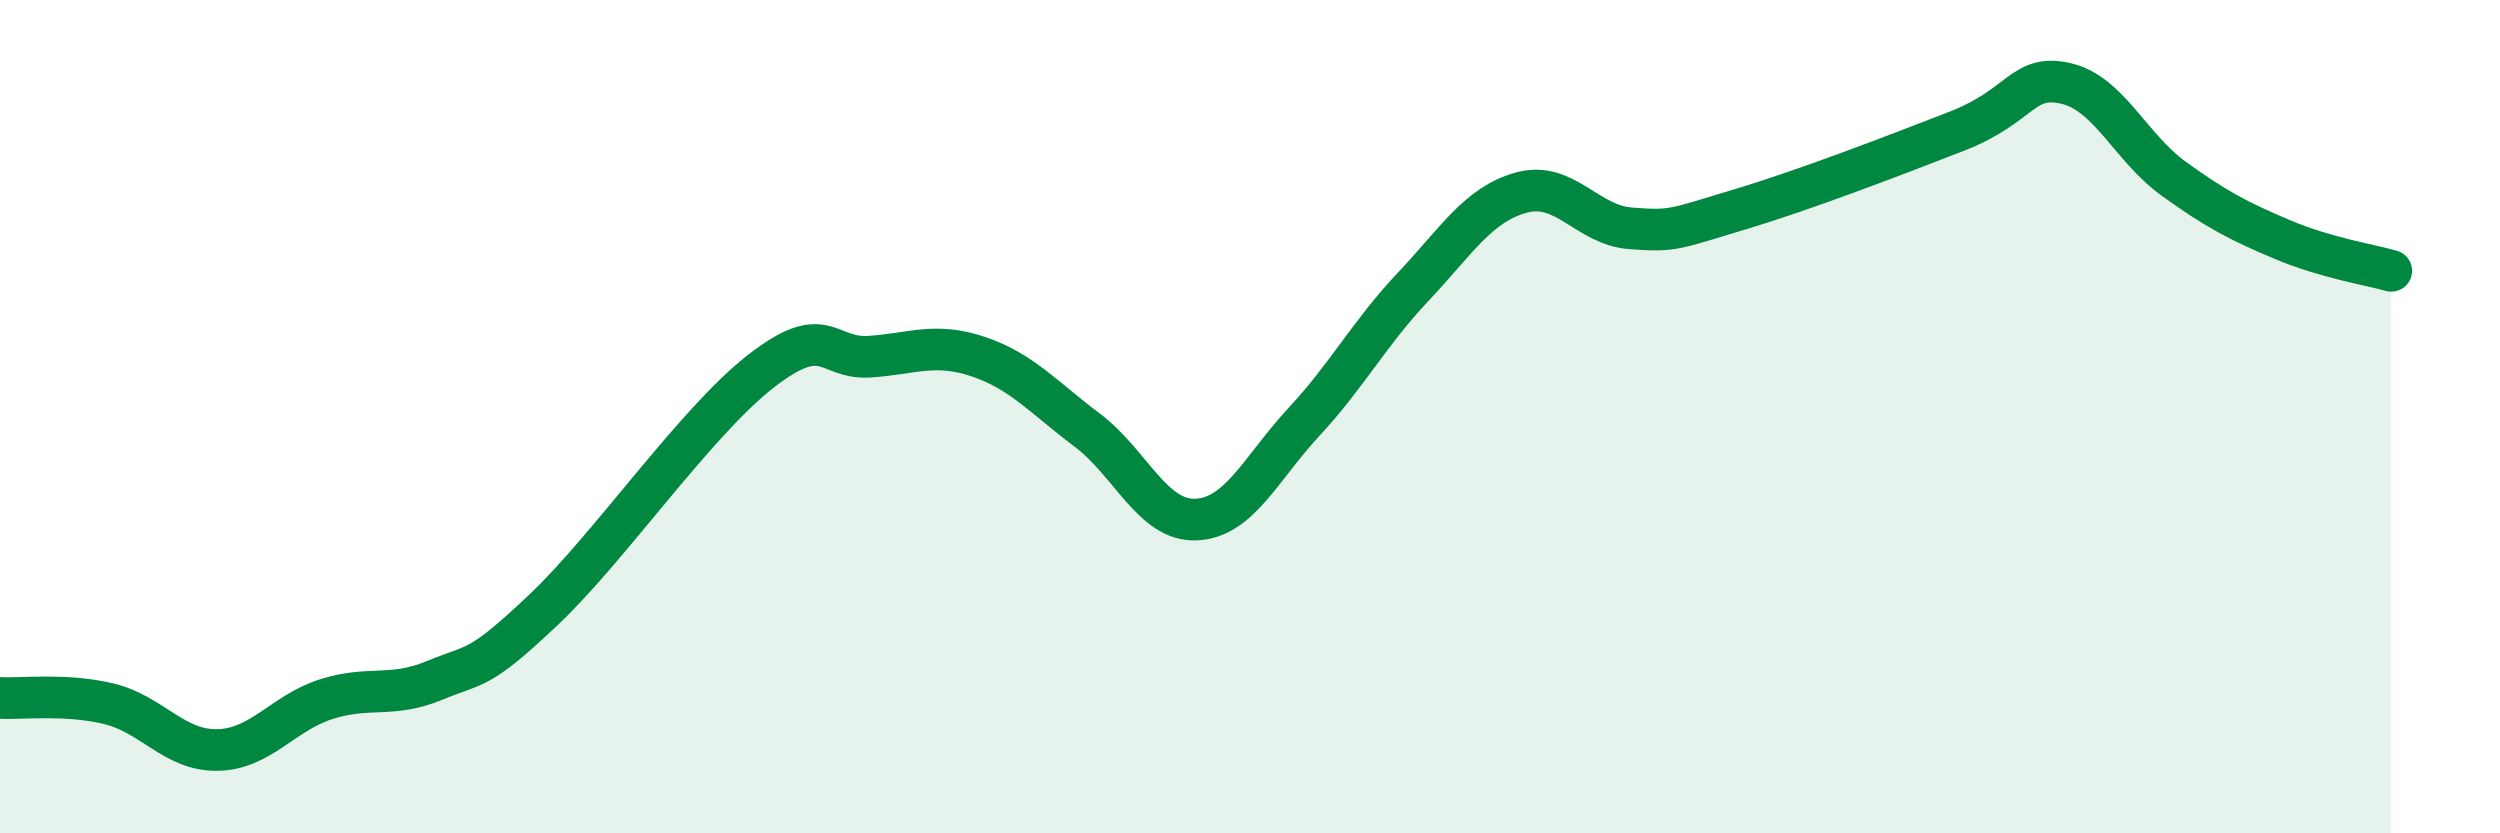
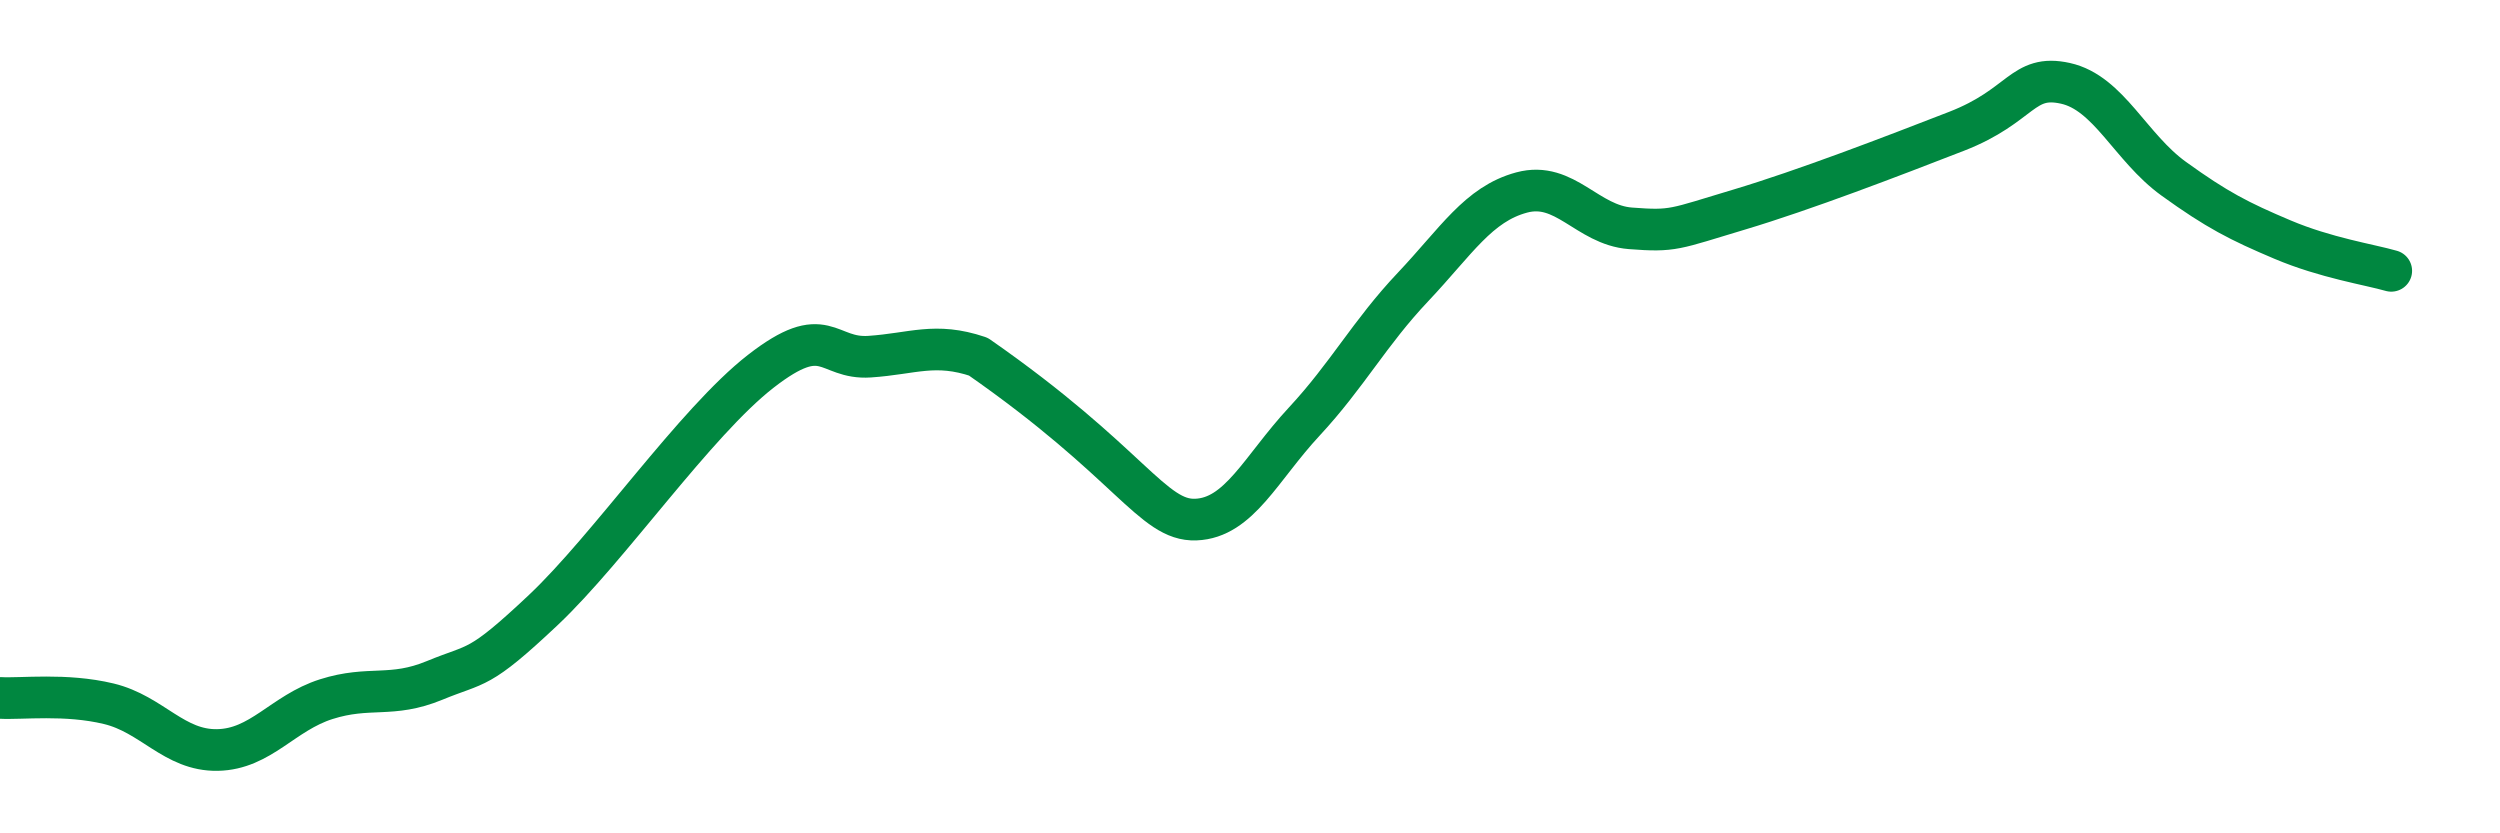
<svg xmlns="http://www.w3.org/2000/svg" width="60" height="20" viewBox="0 0 60 20">
-   <path d="M 0,16.75 C 0.52,16.78 1.57,16.64 2.61,16.89 C 3.65,17.14 4.18,18.02 5.22,18 C 6.26,17.98 6.79,17.11 7.83,16.78 C 8.87,16.45 9.39,16.76 10.43,16.33 C 11.47,15.9 11.47,16.12 13.04,14.64 C 14.61,13.16 16.69,10.13 18.26,8.91 C 19.83,7.69 19.83,8.63 20.87,8.56 C 21.91,8.49 22.44,8.21 23.48,8.56 C 24.52,8.91 25.05,9.54 26.09,10.32 C 27.13,11.1 27.66,12.51 28.7,12.47 C 29.74,12.43 30.26,11.24 31.3,10.12 C 32.34,9 32.87,7.99 33.91,6.89 C 34.95,5.79 35.48,4.9 36.52,4.62 C 37.56,4.34 38.09,5.4 39.13,5.48 C 40.17,5.56 40.17,5.5 41.74,5.03 C 43.31,4.56 45.39,3.76 46.96,3.15 C 48.53,2.54 48.53,1.77 49.57,2 C 50.61,2.23 51.13,3.54 52.17,4.29 C 53.21,5.04 53.74,5.31 54.78,5.75 C 55.82,6.19 56.87,6.35 57.39,6.5L57.39 20L0 20Z" fill="#008740" opacity="0.1" stroke-linecap="round" stroke-linejoin="round" />
-   <path d="M 0,16.75 C 0.52,16.78 1.57,16.64 2.61,16.89 C 3.65,17.14 4.18,18.02 5.22,18 C 6.26,17.98 6.79,17.11 7.83,16.78 C 8.87,16.45 9.39,16.76 10.43,16.33 C 11.47,15.9 11.47,16.12 13.04,14.64 C 14.61,13.16 16.69,10.13 18.26,8.91 C 19.83,7.69 19.83,8.63 20.87,8.56 C 21.91,8.49 22.44,8.21 23.48,8.56 C 24.52,8.91 25.05,9.54 26.09,10.32 C 27.13,11.1 27.66,12.51 28.7,12.47 C 29.74,12.43 30.26,11.24 31.3,10.12 C 32.34,9 32.87,7.99 33.91,6.89 C 34.95,5.79 35.48,4.9 36.52,4.62 C 37.56,4.34 38.09,5.4 39.13,5.48 C 40.17,5.56 40.17,5.5 41.74,5.03 C 43.31,4.56 45.39,3.76 46.96,3.15 C 48.53,2.54 48.53,1.77 49.57,2 C 50.61,2.23 51.13,3.54 52.17,4.29 C 53.21,5.04 53.74,5.31 54.78,5.75 C 55.82,6.19 56.87,6.35 57.39,6.5" stroke="#008740" stroke-width="1" fill="none" stroke-linecap="round" stroke-linejoin="round" />
+   <path d="M 0,16.75 C 0.52,16.78 1.57,16.64 2.61,16.89 C 3.65,17.14 4.18,18.02 5.22,18 C 6.26,17.98 6.79,17.11 7.83,16.78 C 8.87,16.45 9.39,16.76 10.43,16.33 C 11.47,15.9 11.47,16.12 13.04,14.64 C 14.61,13.16 16.69,10.13 18.26,8.91 C 19.83,7.69 19.83,8.63 20.87,8.56 C 21.91,8.49 22.44,8.21 23.48,8.56 C 27.13,11.1 27.66,12.51 28.7,12.47 C 29.74,12.43 30.26,11.24 31.3,10.12 C 32.34,9 32.87,7.99 33.91,6.89 C 34.95,5.79 35.48,4.9 36.52,4.62 C 37.56,4.34 38.09,5.4 39.13,5.48 C 40.17,5.56 40.17,5.5 41.74,5.03 C 43.31,4.56 45.39,3.76 46.96,3.15 C 48.53,2.54 48.53,1.77 49.57,2 C 50.61,2.23 51.13,3.54 52.17,4.29 C 53.21,5.04 53.74,5.31 54.78,5.75 C 55.82,6.19 56.87,6.35 57.39,6.5" stroke="#008740" stroke-width="1" fill="none" stroke-linecap="round" stroke-linejoin="round" />
</svg>